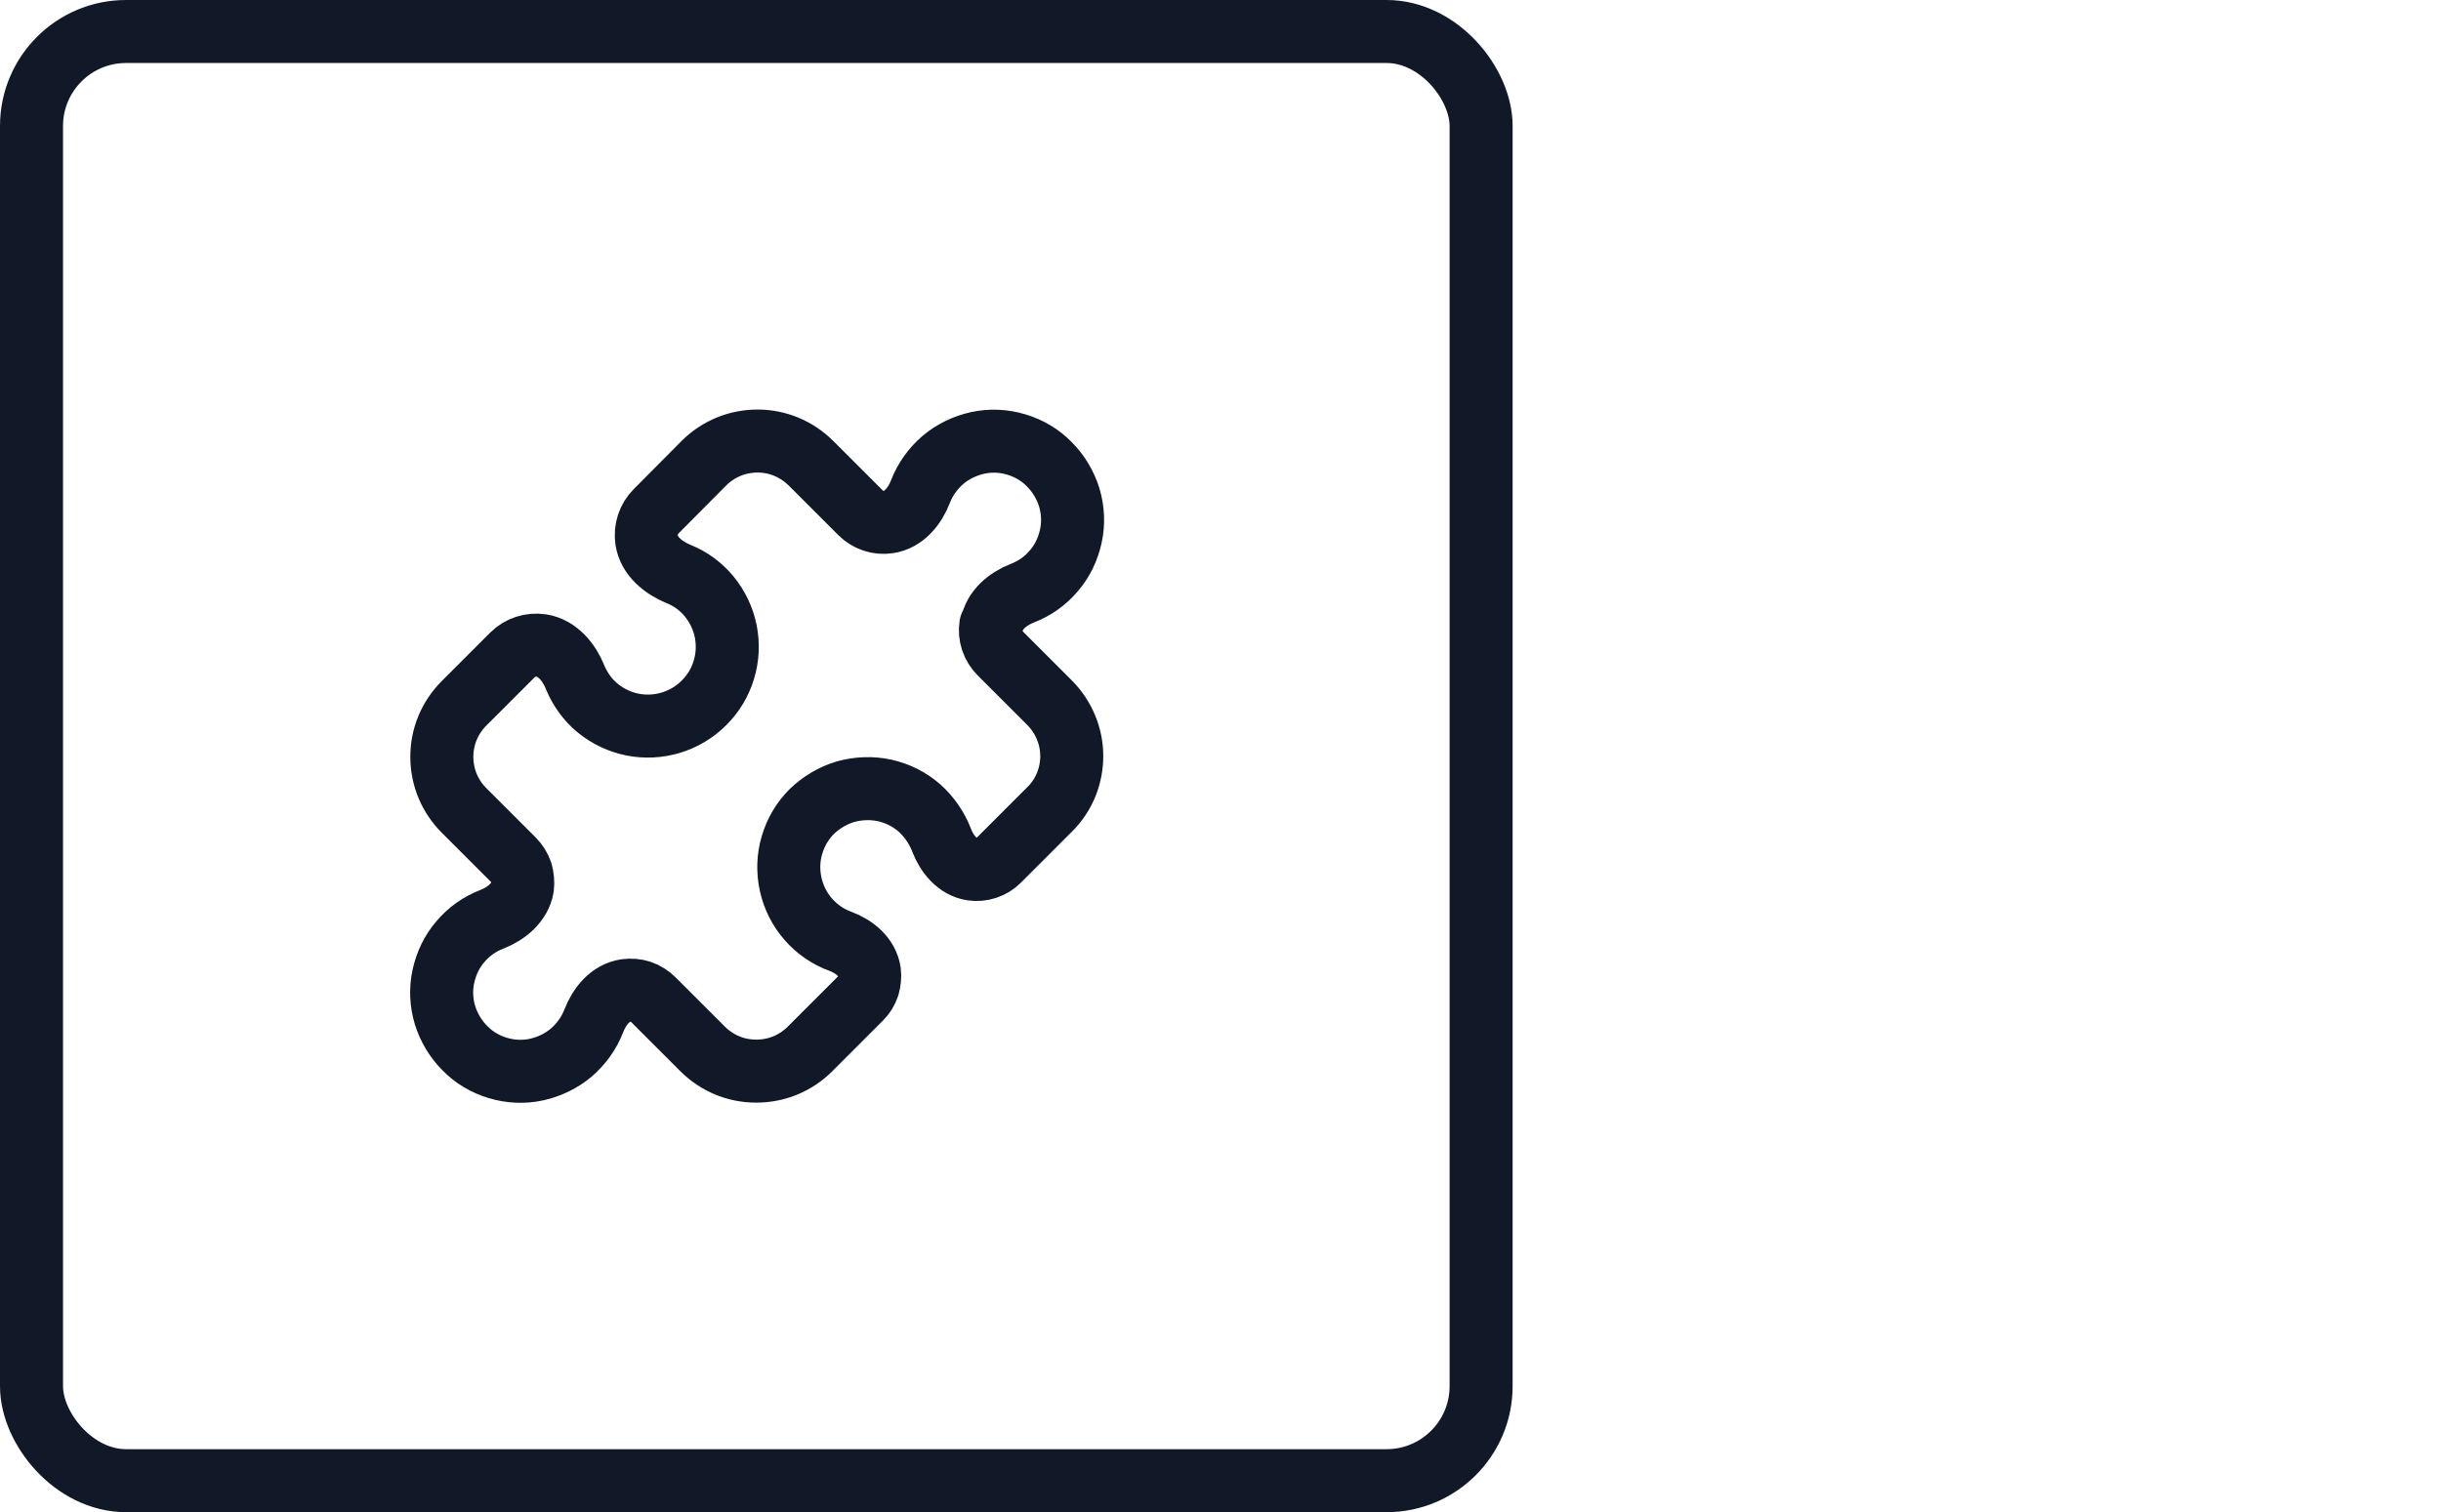
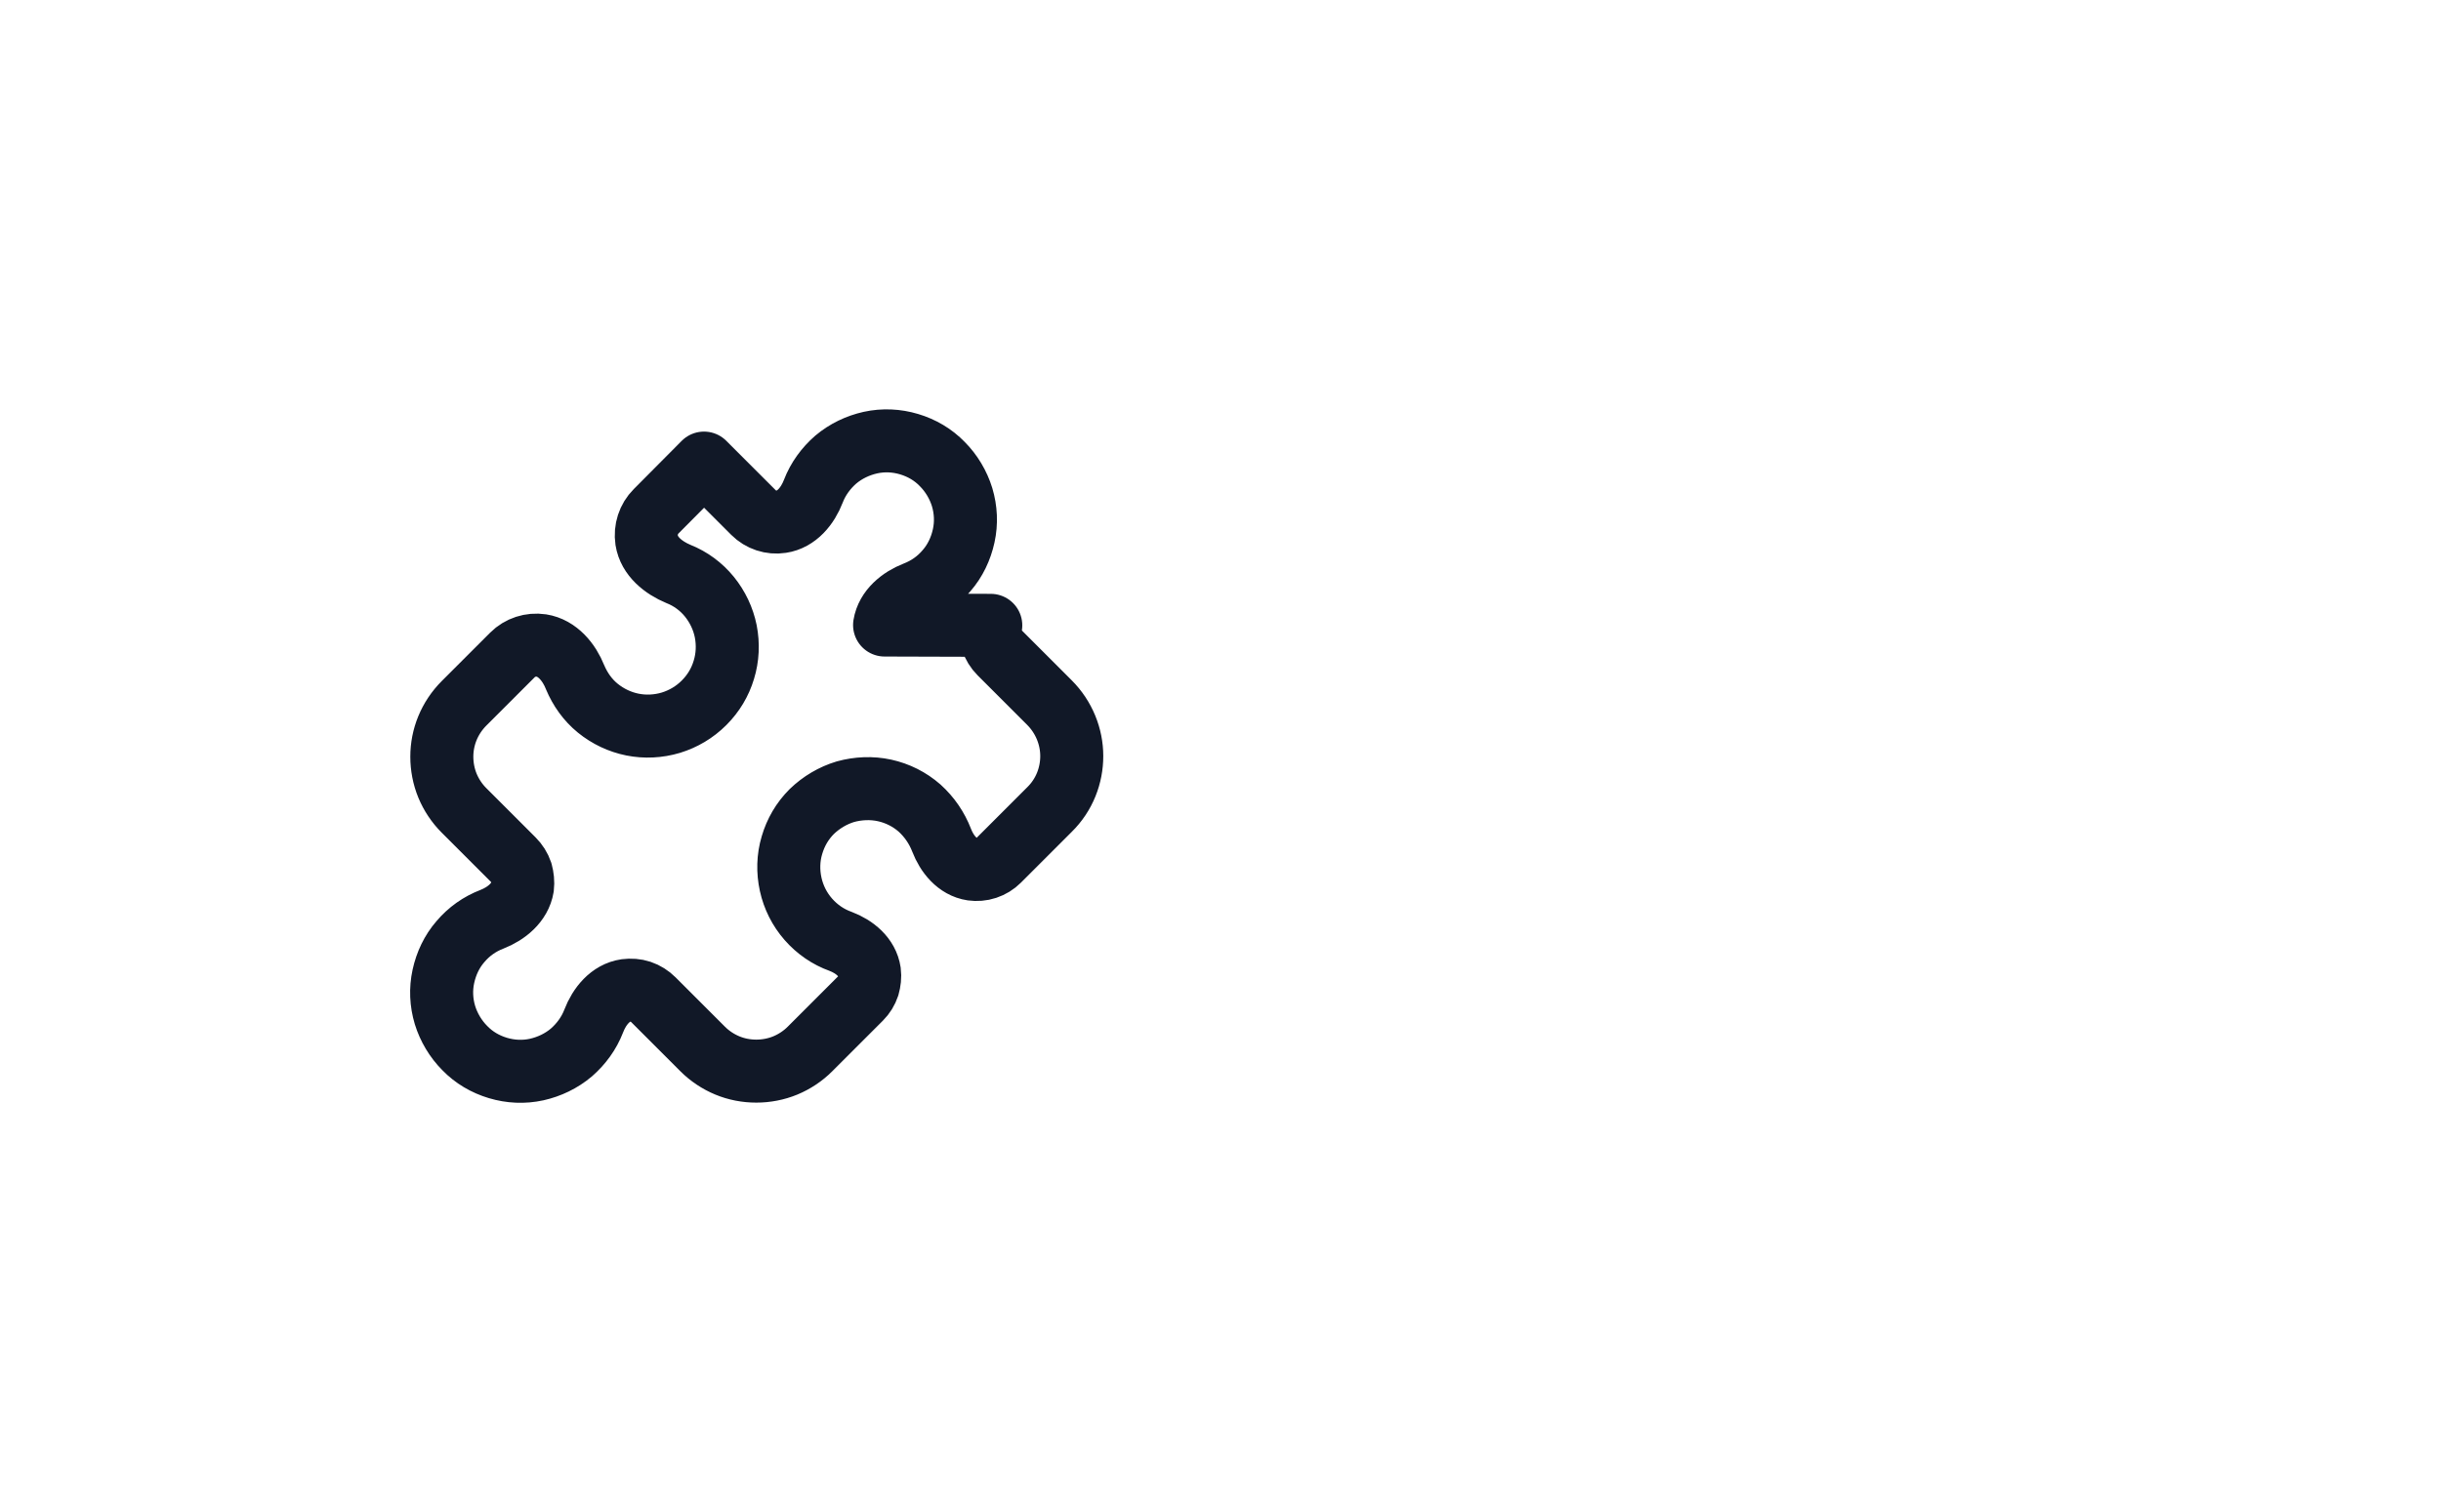
<svg xmlns="http://www.w3.org/2000/svg" id="Laag_1" data-name="Laag 1" viewBox="0 0 77.46 48">
  <defs>
    <style>
      .cls-1, .cls-2 {
        fill: none;
        stroke: #111827;
        stroke-width: 2px;
      }

      .cls-2 {
        stroke-linecap: round;
        stroke-linejoin: round;
      }
    </style>
  </defs>
-   <rect class="cls-1" x="1" y="1" width="46" height="46" rx="3" ry="3" />
-   <path class="cls-2" d="M31.44,19.85c-.05.32.06.65.29.88l1.57,1.57c.47.47.71,1.09.71,1.7s-.23,1.23-.71,1.7l-1.61,1.61c-.11.11-.24.19-.39.24-.15.05-.3.06-.45.04-.47-.07-.8-.48-.97-.92-.15-.39-.39-.74-.7-1.02-.32-.28-.7-.47-1.11-.56-.41-.09-.84-.07-1.24.04-.4.12-.77.34-1.07.63-.3.3-.51.66-.63,1.07-.12.4-.13.83-.04,1.24.09.41.28.79.56,1.11.28.32.63.56,1.02.7.45.17.85.5.92.97.02.15,0,.31-.04.45-.05.15-.13.28-.24.39l-1.61,1.61c-.22.22-.49.4-.78.52-.29.12-.61.18-.92.18-.32,0-.63-.06-.92-.18-.29-.12-.56-.3-.78-.52l-1.57-1.57c-.11-.11-.25-.2-.4-.25-.15-.05-.31-.06-.47-.04-.49.07-.84.5-1.02.97-.15.39-.4.73-.71,1-.32.27-.7.45-1.1.54-.41.09-.83.07-1.23-.05-.4-.12-.76-.33-1.05-.63-.29-.29-.51-.66-.63-1.05-.12-.4-.14-.82-.05-1.23.09-.41.27-.79.54-1.1.27-.32.61-.56,1-.71.46-.18.89-.53.97-1.02.02-.16,0-.32-.04-.47-.05-.15-.14-.29-.25-.4l-1.57-1.57c-.22-.22-.4-.49-.52-.78-.12-.29-.18-.61-.18-.92,0-.62.24-1.23.71-1.7l1.53-1.53c.24-.24.58-.35.92-.3.51.08.88.53,1.07,1.01.16.38.4.72.72.98.32.26.7.44,1.1.52.4.08.82.06,1.22-.06.39-.12.75-.33,1.05-.63s.51-.65.63-1.05c.12-.39.14-.81.06-1.22-.08-.4-.26-.78-.52-1.1-.26-.32-.6-.57-.98-.72-.48-.2-.93-.56-1.01-1.07-.05-.34.06-.68.3-.92l1.52-1.53c.22-.22.49-.4.78-.52.29-.12.61-.18.92-.18.62,0,1.23.24,1.7.71l1.57,1.57c.23.23.56.34.88.29.49-.07.84-.5,1.02-.97.15-.39.4-.73.71-1,.32-.27.7-.45,1.1-.54.41-.09.83-.07,1.23.05.4.12.76.33,1.05.63.29.29.51.66.63,1.05.12.4.14.82.05,1.23-.09.41-.27.79-.54,1.1-.27.32-.61.56-1,.71-.46.18-.89.53-.97,1.02Z" />
+   <path class="cls-2" d="M31.44,19.85c-.05.32.06.65.29.88l1.57,1.57c.47.47.71,1.09.71,1.7s-.23,1.23-.71,1.7l-1.61,1.61c-.11.11-.24.19-.39.24-.15.05-.3.06-.45.04-.47-.07-.8-.48-.97-.92-.15-.39-.39-.74-.7-1.02-.32-.28-.7-.47-1.11-.56-.41-.09-.84-.07-1.24.04-.4.12-.77.34-1.07.63-.3.3-.51.66-.63,1.07-.12.4-.13.83-.04,1.24.09.41.28.79.56,1.11.28.32.63.56,1.02.7.45.17.85.5.92.97.02.15,0,.31-.04.45-.05.15-.13.28-.24.39l-1.61,1.61c-.22.22-.49.4-.78.52-.29.12-.61.18-.92.18-.32,0-.63-.06-.92-.18-.29-.12-.56-.3-.78-.52l-1.57-1.57c-.11-.11-.25-.2-.4-.25-.15-.05-.31-.06-.47-.04-.49.07-.84.5-1.02.97-.15.39-.4.73-.71,1-.32.27-.7.45-1.1.54-.41.09-.83.07-1.23-.05-.4-.12-.76-.33-1.05-.63-.29-.29-.51-.66-.63-1.05-.12-.4-.14-.82-.05-1.23.09-.41.27-.79.54-1.1.27-.32.61-.56,1-.71.46-.18.89-.53.97-1.02.02-.16,0-.32-.04-.47-.05-.15-.14-.29-.25-.4l-1.57-1.57c-.22-.22-.4-.49-.52-.78-.12-.29-.18-.61-.18-.92,0-.62.24-1.23.71-1.7l1.53-1.53c.24-.24.58-.35.92-.3.51.08.88.53,1.07,1.01.16.38.4.72.72.98.32.26.7.44,1.1.52.4.08.82.06,1.22-.06.39-.12.75-.33,1.05-.63s.51-.65.63-1.05c.12-.39.14-.81.06-1.22-.08-.4-.26-.78-.52-1.1-.26-.32-.6-.57-.98-.72-.48-.2-.93-.56-1.01-1.07-.05-.34.06-.68.3-.92l1.52-1.53l1.57,1.57c.23.23.56.34.88.29.49-.07.84-.5,1.02-.97.15-.39.4-.73.71-1,.32-.27.7-.45,1.1-.54.41-.09.83-.07,1.23.05.4.12.76.33,1.05.63.29.29.51.66.63,1.05.12.4.14.82.05,1.23-.09.41-.27.79-.54,1.1-.27.32-.61.56-1,.71-.46.18-.89.53-.97,1.02Z" />
</svg>